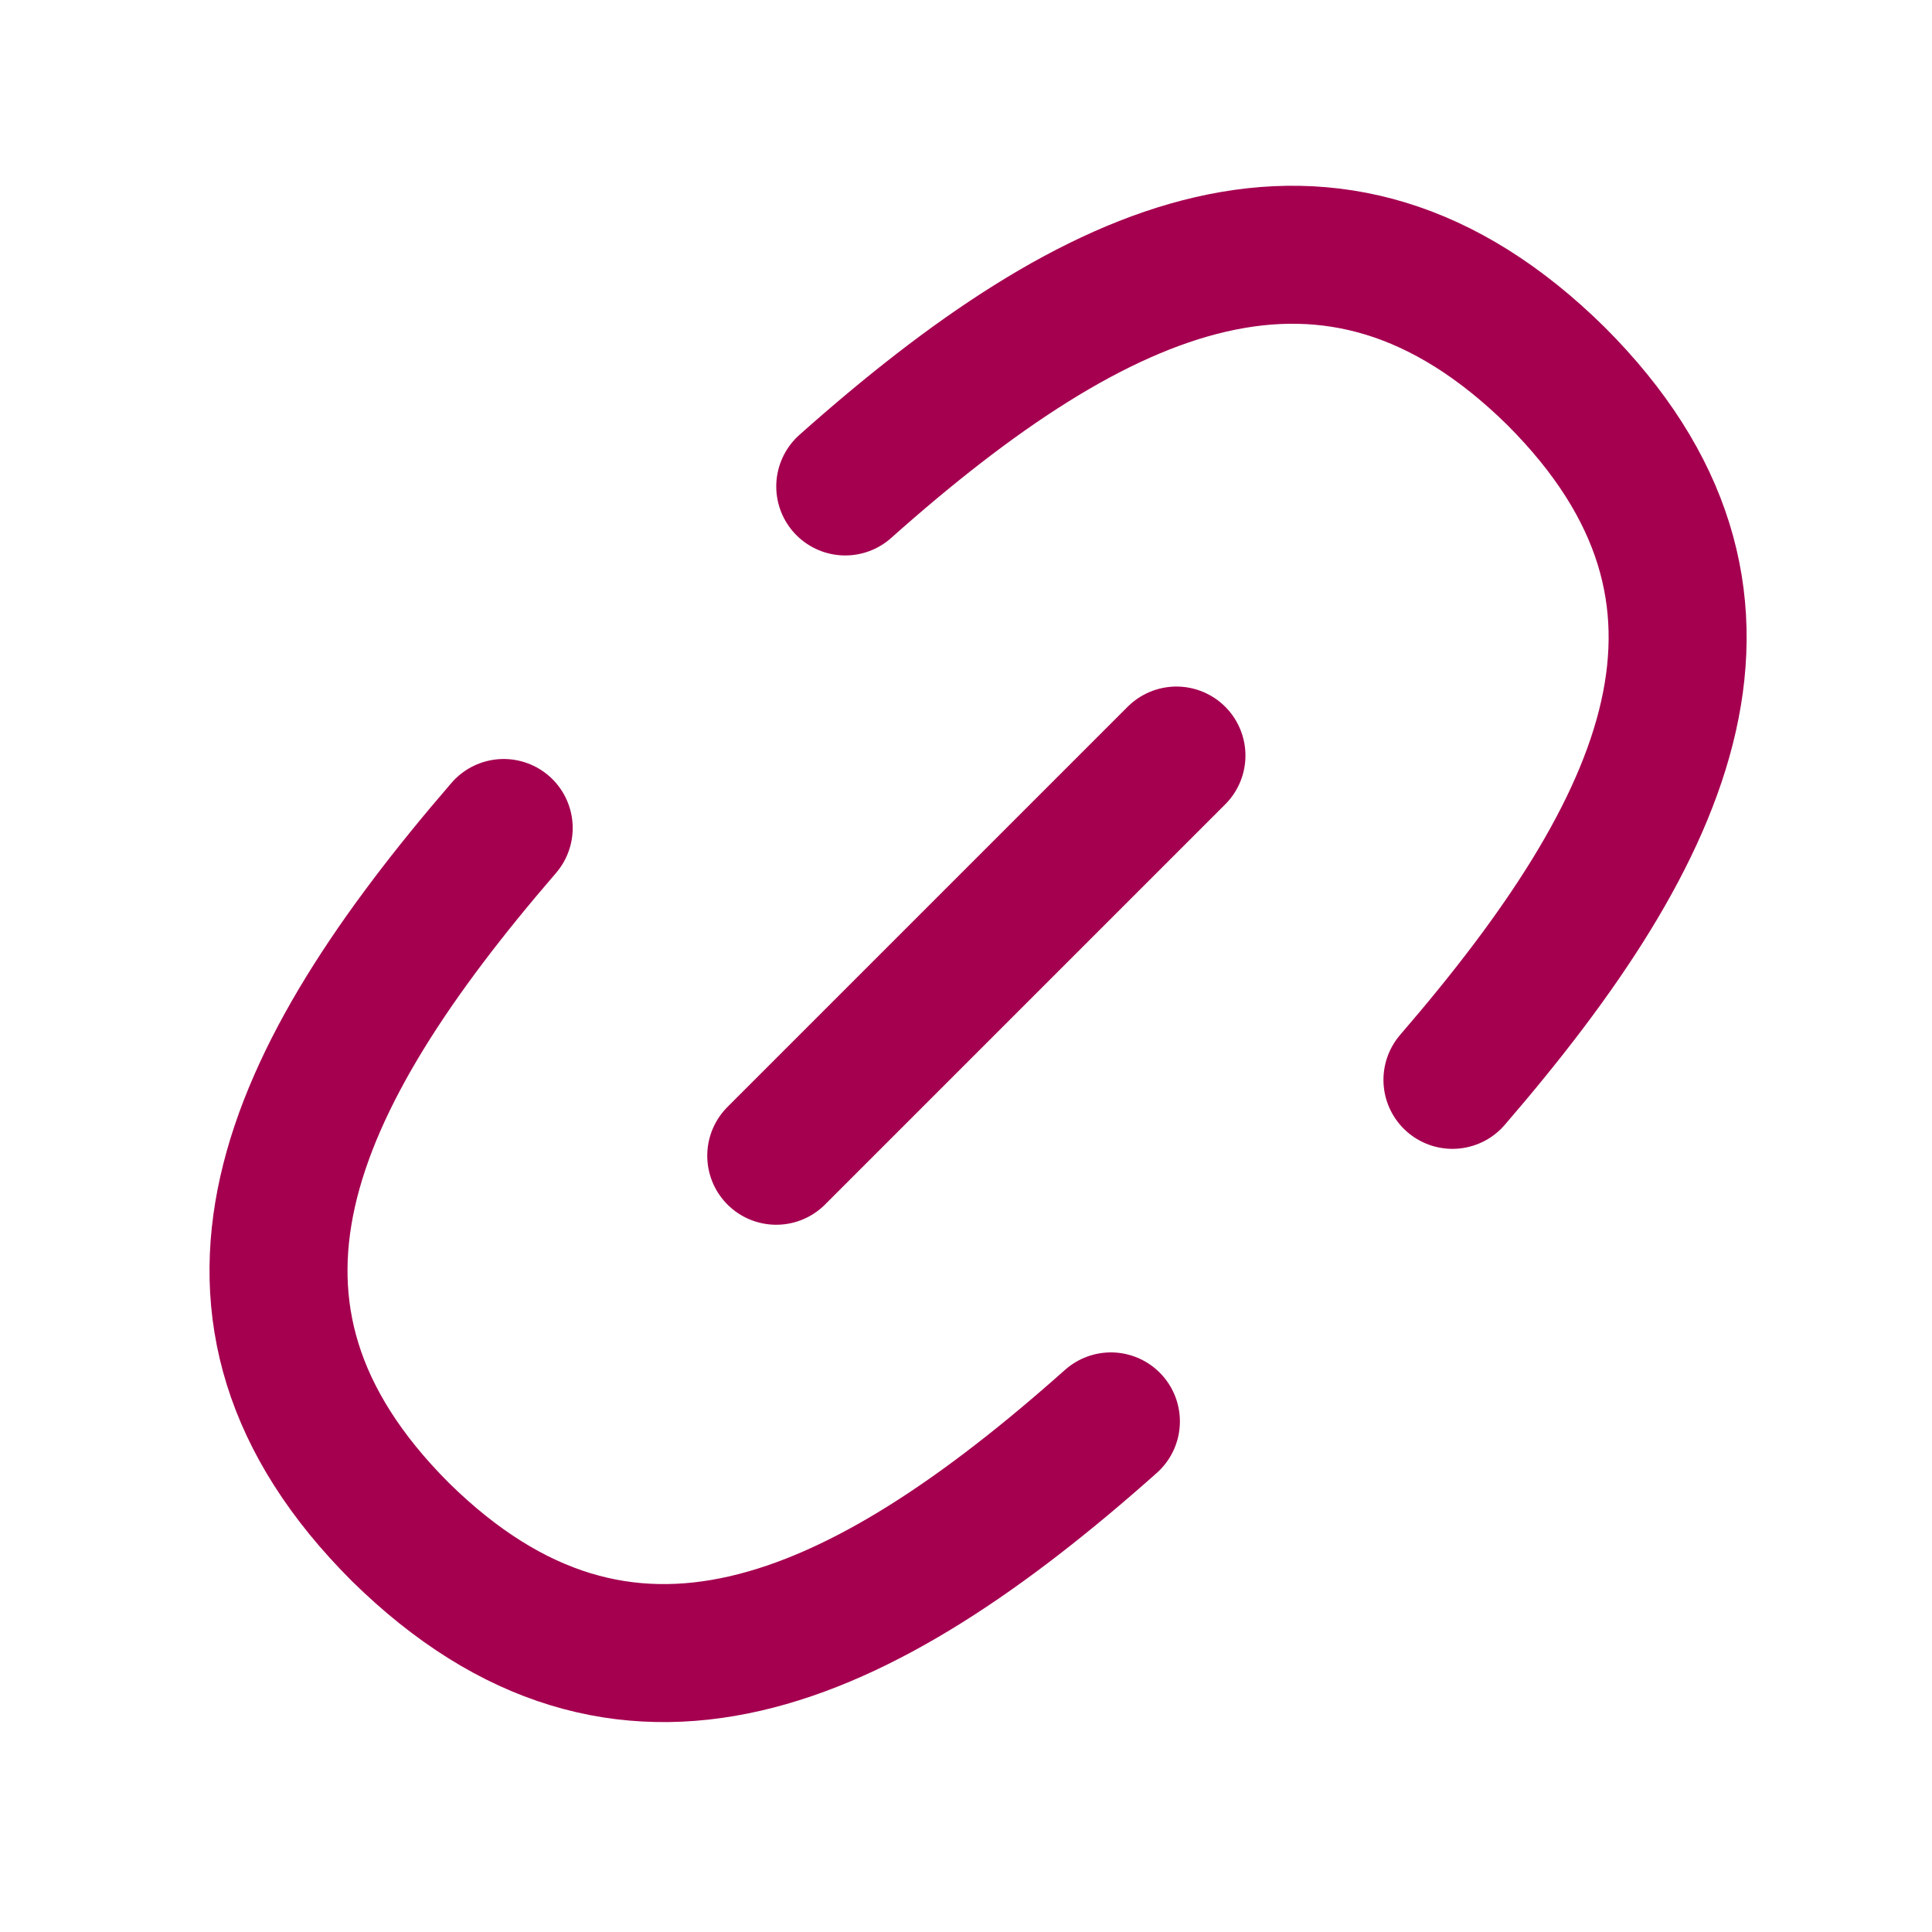
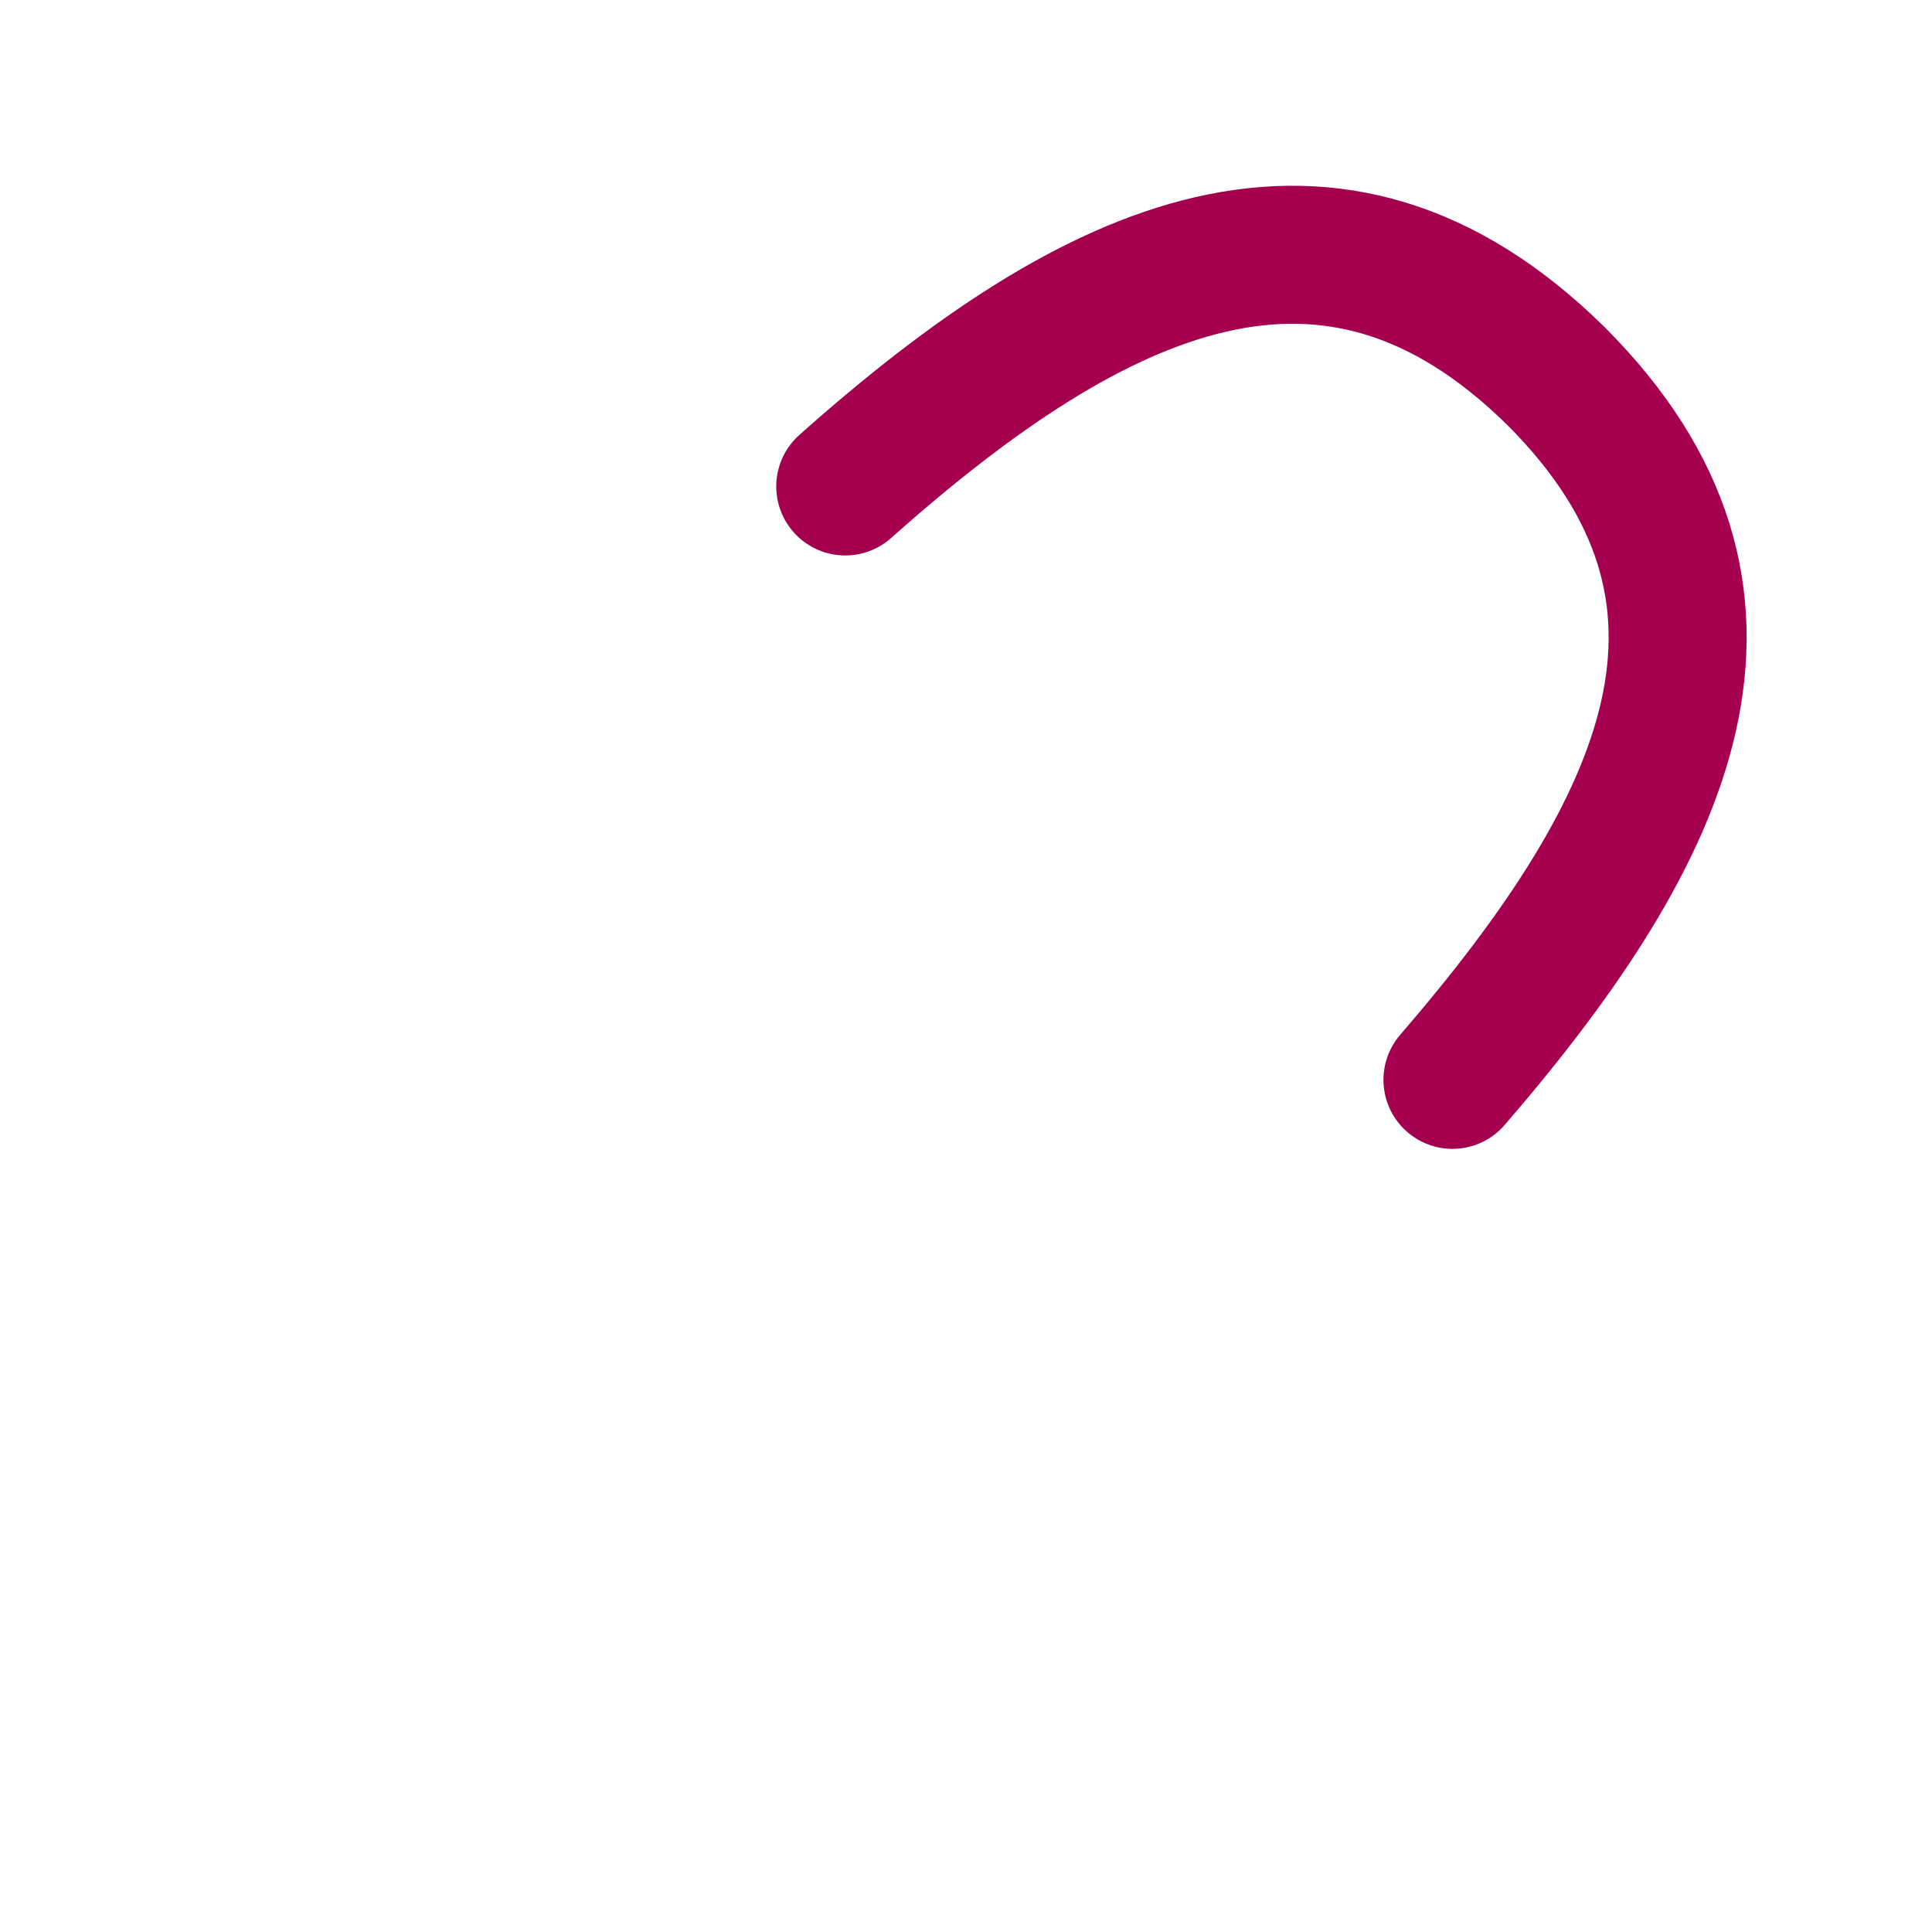
<svg xmlns="http://www.w3.org/2000/svg" id="Broken-Link-1--Streamline-Flex-Neon" version="1.1" viewBox="0 0 56 56">
  <g id="broken-link-1--break-broken-hyperlink-link-remove-unlink-chain">
-     <path id="Vector_4" d="M34.1,21.9l-11.6,11.6" fill="none" stroke="#a50050" stroke-linecap="round" stroke-linejoin="round" stroke-width="4" />
-     <path id="Vector_2470" d="M32.2,41.2c-7.3,6.5-14.1,9.6-20.6,3.2-6.4-6.4-3.3-13.1,3-20.4" fill="none" stroke="#a50050" stroke-linecap="round" stroke-linejoin="round" stroke-width="4" />
    <path id="Vector_2471" d="M24.5,14.1c7.3-6.5,14.1-9.6,20.6-3.2,6.4,6.4,3.3,13.1-3,20.4" fill="none" stroke="#a50050" stroke-linecap="round" stroke-linejoin="round" stroke-width="4" />
  </g>
</svg>